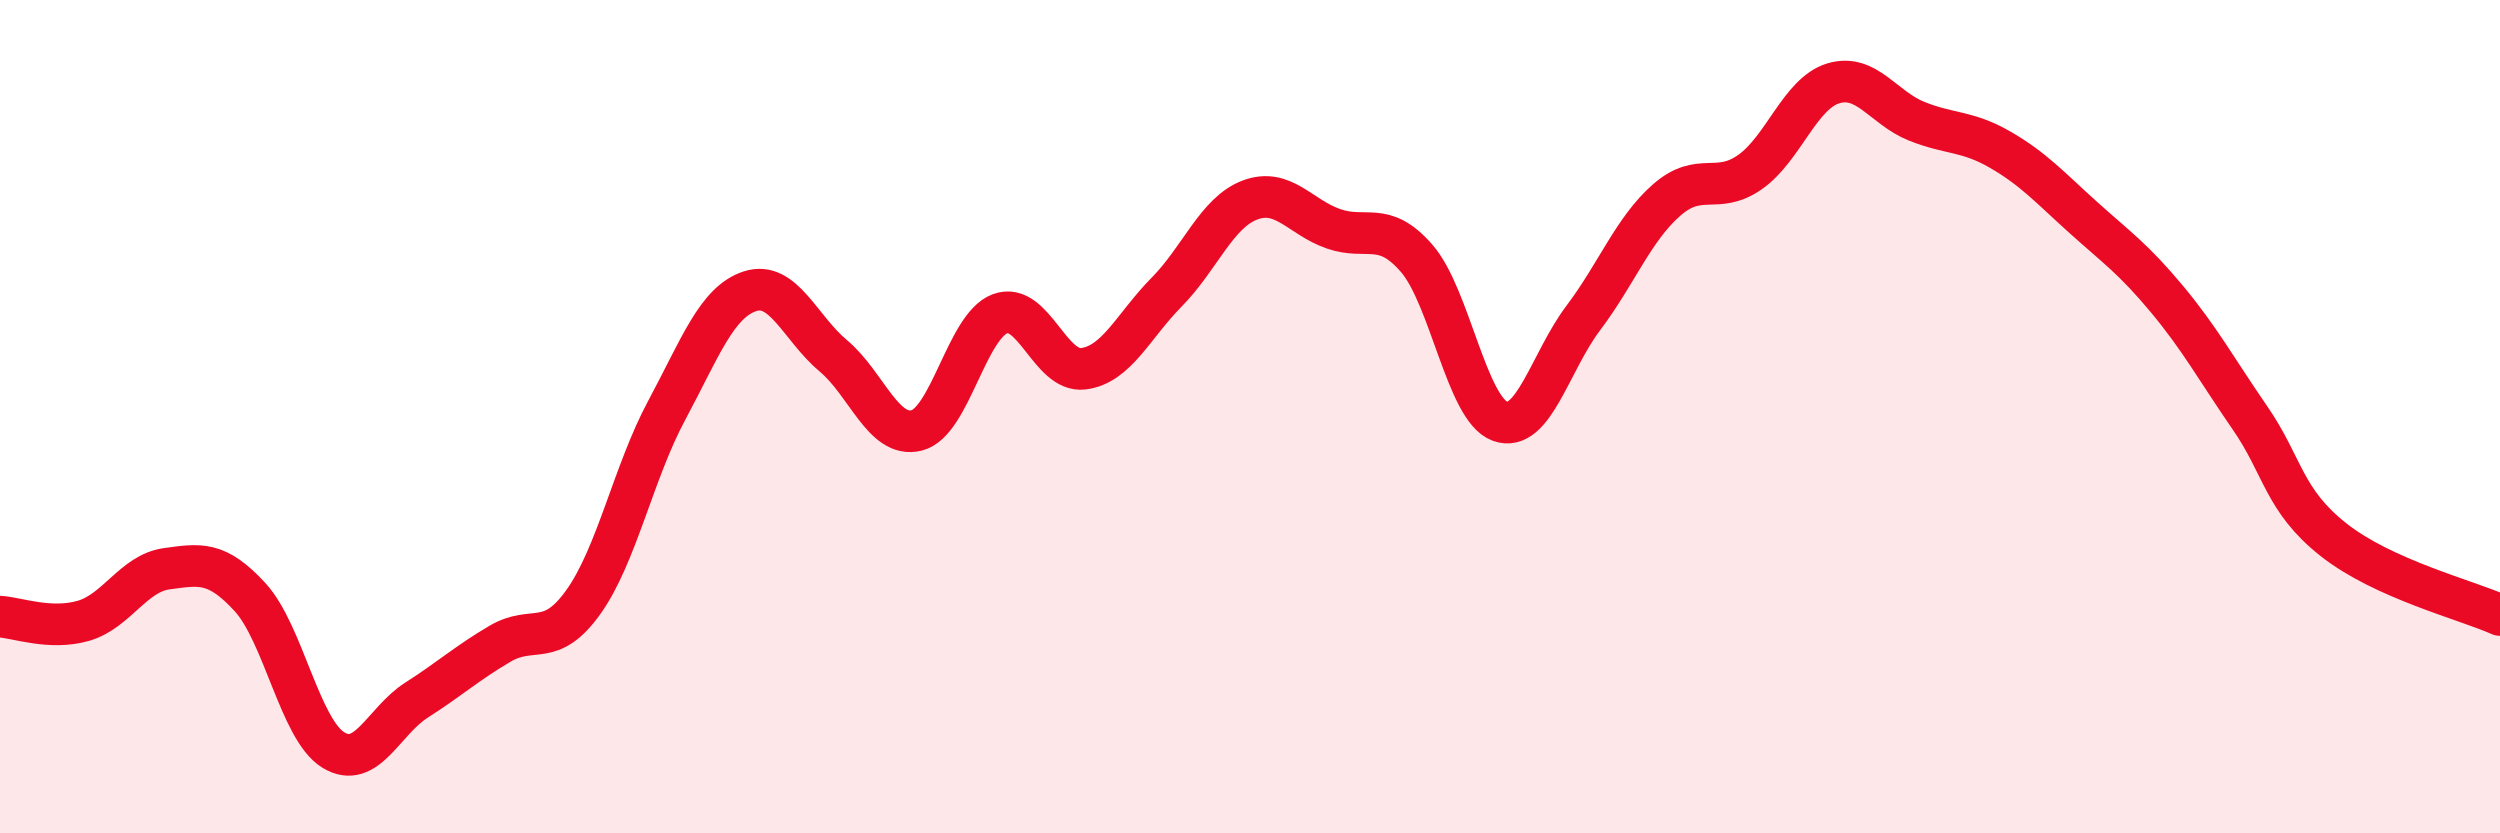
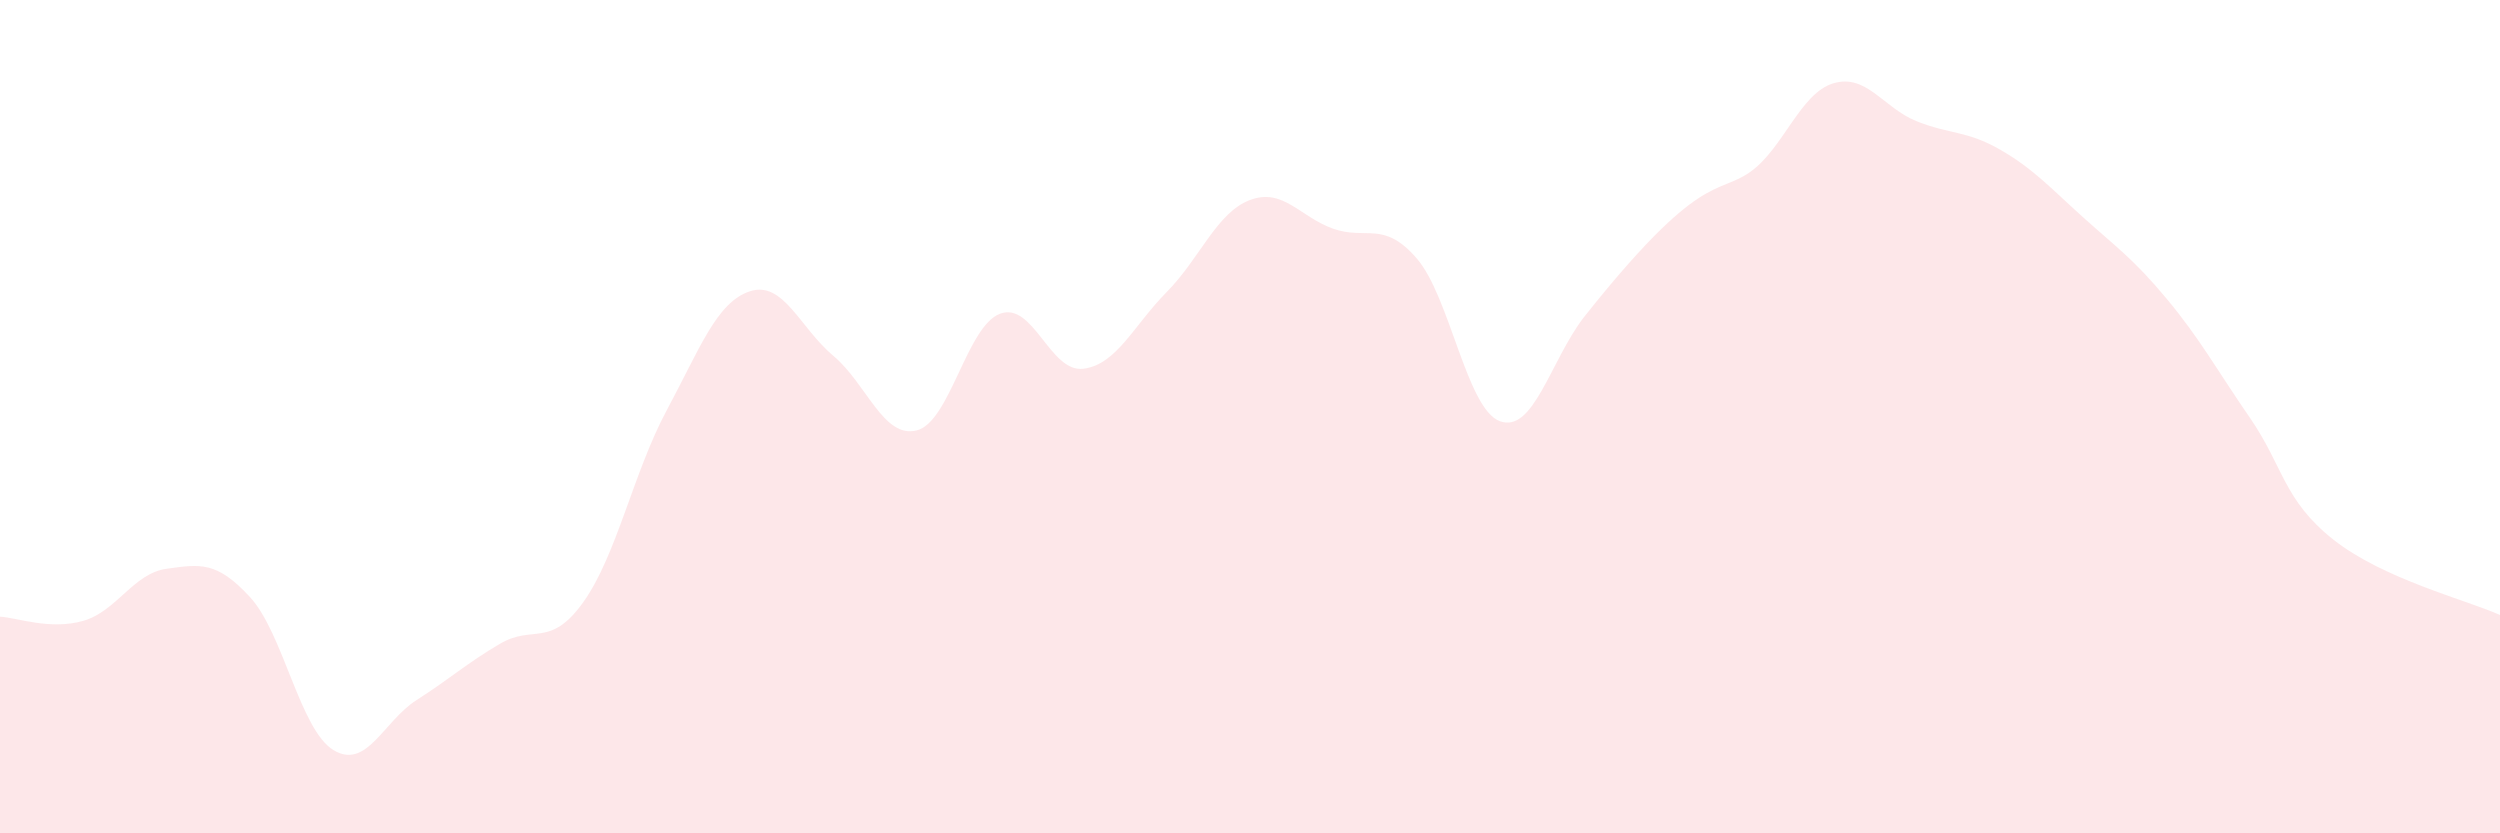
<svg xmlns="http://www.w3.org/2000/svg" width="60" height="20" viewBox="0 0 60 20">
-   <path d="M 0,14.8 C 0.4,14.82 1.2,15.13 2,14.9 C 2.8,14.67 3.2,13.76 4,13.65 C 4.8,13.54 5.2,13.46 6,14.33 C 6.8,15.2 7.2,17.51 8,18 C 8.8,18.49 9.2,17.31 10,16.8 C 10.8,16.29 11.2,15.92 12,15.45 C 12.8,14.98 13.2,15.57 14,14.45 C 14.8,13.33 15.2,11.34 16,9.85 C 16.8,8.36 17.2,7.25 18,6.99 C 18.8,6.73 19.2,7.87 20,8.54 C 20.8,9.21 21.2,10.53 22,10.33 C 22.8,10.13 23.2,7.83 24,7.53 C 24.8,7.23 25.2,8.95 26,8.85 C 26.8,8.75 27.2,7.82 28,7.01 C 28.8,6.2 29.2,5.1 30,4.8 C 30.8,4.5 31.2,5.21 32,5.49 C 32.8,5.77 33.2,5.28 34,6.2 C 34.8,7.12 35.2,9.82 36,10.11 C 36.8,10.4 37.2,8.69 38,7.63 C 38.8,6.57 39.2,5.5 40,4.8 C 40.8,4.1 41.2,4.69 42,4.13 C 42.8,3.57 43.2,2.24 44,2 C 44.8,1.76 45.2,2.59 46,2.91 C 46.8,3.23 47.2,3.13 48,3.59 C 48.8,4.05 49.2,4.5 50,5.22 C 50.8,5.94 51.2,6.21 52,7.17 C 52.8,8.13 53.2,8.87 54,10.03 C 54.8,11.19 54.8,12 56,12.95 C 57.2,13.9 59.2,14.4 60,14.76L60 20L0 20Z" fill="#EB0A25" opacity="0.1" stroke-linecap="round" stroke-linejoin="round" />
-   <path d="M 0,14.8 C 0.4,14.82 1.2,15.13 2,14.9 C 2.8,14.67 3.2,13.76 4,13.65 C 4.8,13.54 5.2,13.46 6,14.33 C 6.8,15.2 7.2,17.51 8,18 C 8.8,18.49 9.2,17.31 10,16.8 C 10.8,16.29 11.2,15.92 12,15.45 C 12.8,14.98 13.2,15.57 14,14.45 C 14.8,13.33 15.2,11.34 16,9.85 C 16.8,8.36 17.2,7.25 18,6.99 C 18.8,6.73 19.2,7.87 20,8.54 C 20.8,9.21 21.2,10.53 22,10.33 C 22.8,10.13 23.2,7.83 24,7.53 C 24.8,7.23 25.2,8.95 26,8.85 C 26.8,8.75 27.2,7.82 28,7.01 C 28.8,6.2 29.2,5.1 30,4.8 C 30.8,4.5 31.2,5.21 32,5.49 C 32.8,5.77 33.2,5.28 34,6.2 C 34.8,7.12 35.2,9.82 36,10.11 C 36.8,10.4 37.2,8.69 38,7.63 C 38.8,6.57 39.2,5.5 40,4.8 C 40.8,4.1 41.2,4.69 42,4.13 C 42.8,3.57 43.2,2.24 44,2 C 44.8,1.76 45.2,2.59 46,2.91 C 46.8,3.23 47.2,3.13 48,3.59 C 48.8,4.05 49.2,4.5 50,5.22 C 50.8,5.94 51.2,6.21 52,7.17 C 52.8,8.13 53.2,8.87 54,10.03 C 54.8,11.19 54.8,12 56,12.95 C 57.2,13.9 59.2,14.4 60,14.76" stroke="#EB0A25" stroke-width="1" fill="none" stroke-linecap="round" stroke-linejoin="round" />
+   <path d="M 0,14.8 C 0.4,14.82 1.2,15.13 2,14.9 C 2.8,14.67 3.2,13.76 4,13.65 C 4.8,13.54 5.2,13.46 6,14.33 C 6.8,15.2 7.2,17.51 8,18 C 8.8,18.49 9.2,17.31 10,16.8 C 10.8,16.29 11.2,15.92 12,15.45 C 12.8,14.98 13.2,15.57 14,14.45 C 14.8,13.33 15.2,11.34 16,9.85 C 16.8,8.36 17.2,7.25 18,6.99 C 18.8,6.73 19.2,7.87 20,8.54 C 20.8,9.21 21.2,10.53 22,10.33 C 22.8,10.13 23.2,7.83 24,7.53 C 24.8,7.23 25.2,8.95 26,8.85 C 26.8,8.75 27.2,7.82 28,7.01 C 28.8,6.2 29.2,5.1 30,4.8 C 30.8,4.5 31.2,5.21 32,5.49 C 32.8,5.77 33.2,5.28 34,6.2 C 34.8,7.12 35.2,9.82 36,10.11 C 36.8,10.4 37.2,8.69 38,7.63 C 40.8,4.1 41.2,4.69 42,4.13 C 42.8,3.57 43.2,2.24 44,2 C 44.8,1.76 45.2,2.59 46,2.91 C 46.8,3.23 47.2,3.13 48,3.59 C 48.8,4.05 49.2,4.5 50,5.22 C 50.8,5.94 51.2,6.21 52,7.17 C 52.8,8.13 53.2,8.87 54,10.03 C 54.8,11.19 54.8,12 56,12.95 C 57.2,13.9 59.2,14.4 60,14.76L60 20L0 20Z" fill="#EB0A25" opacity="0.1" stroke-linecap="round" stroke-linejoin="round" />
</svg>